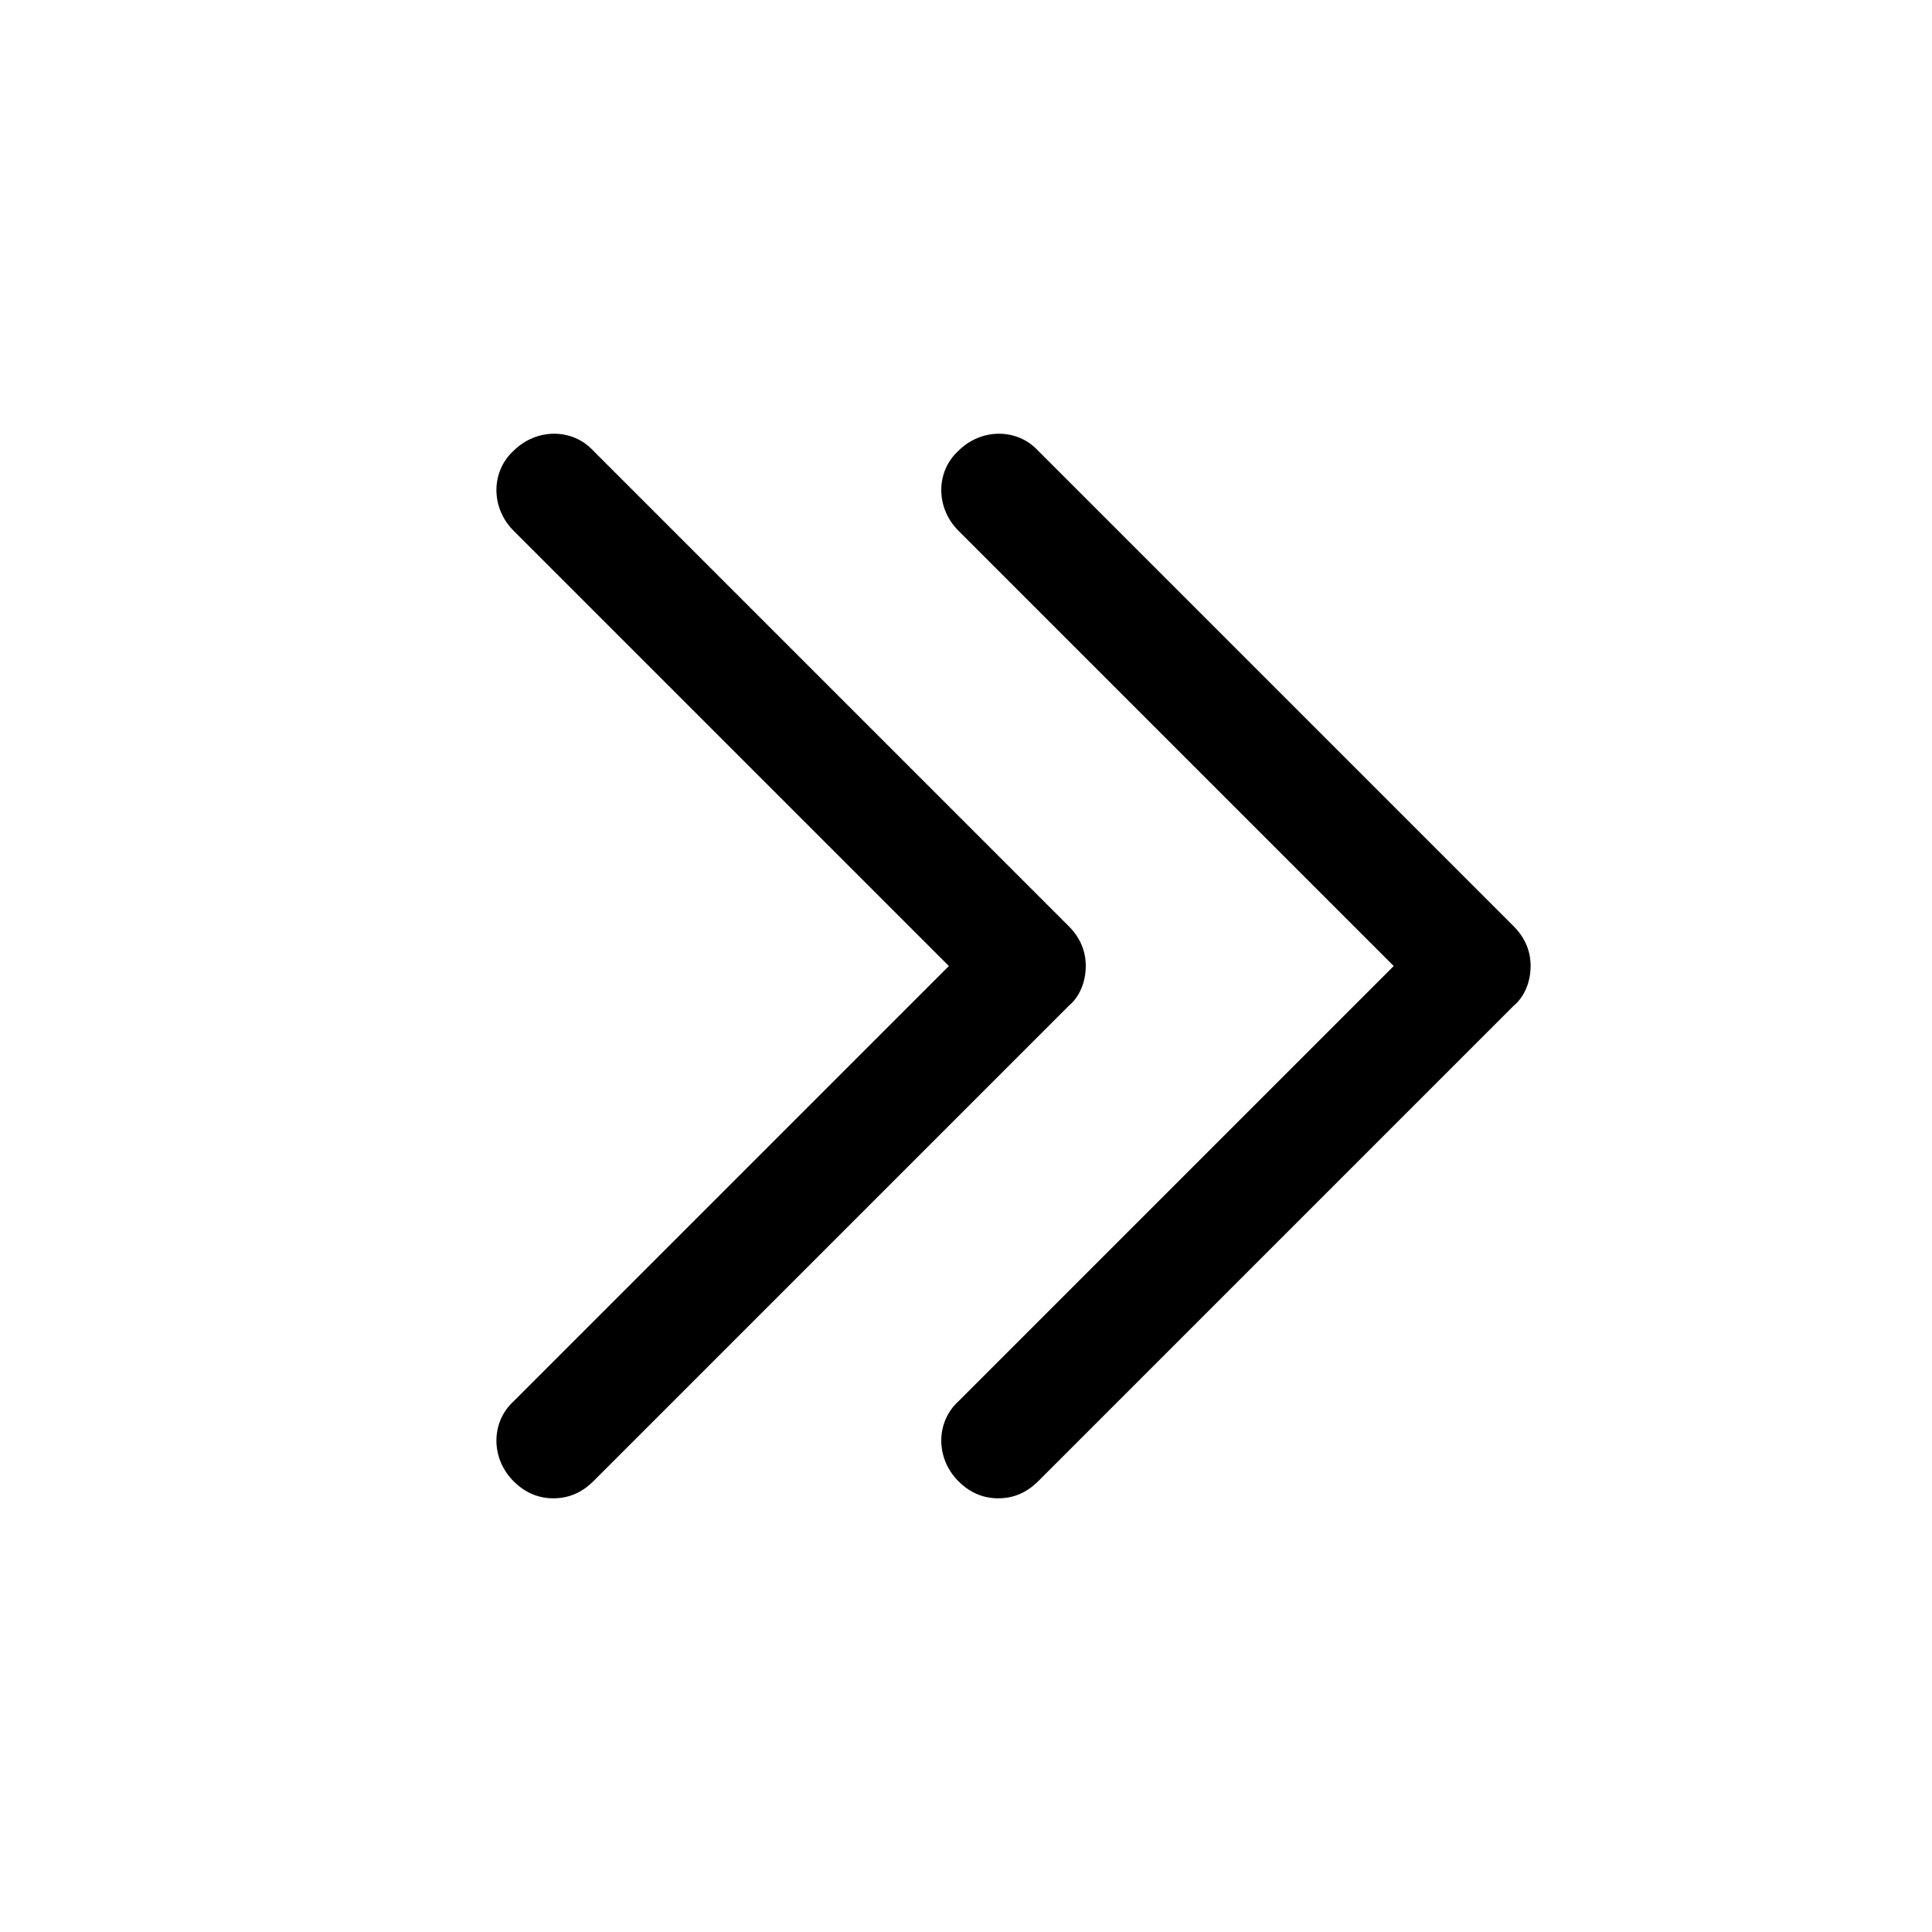
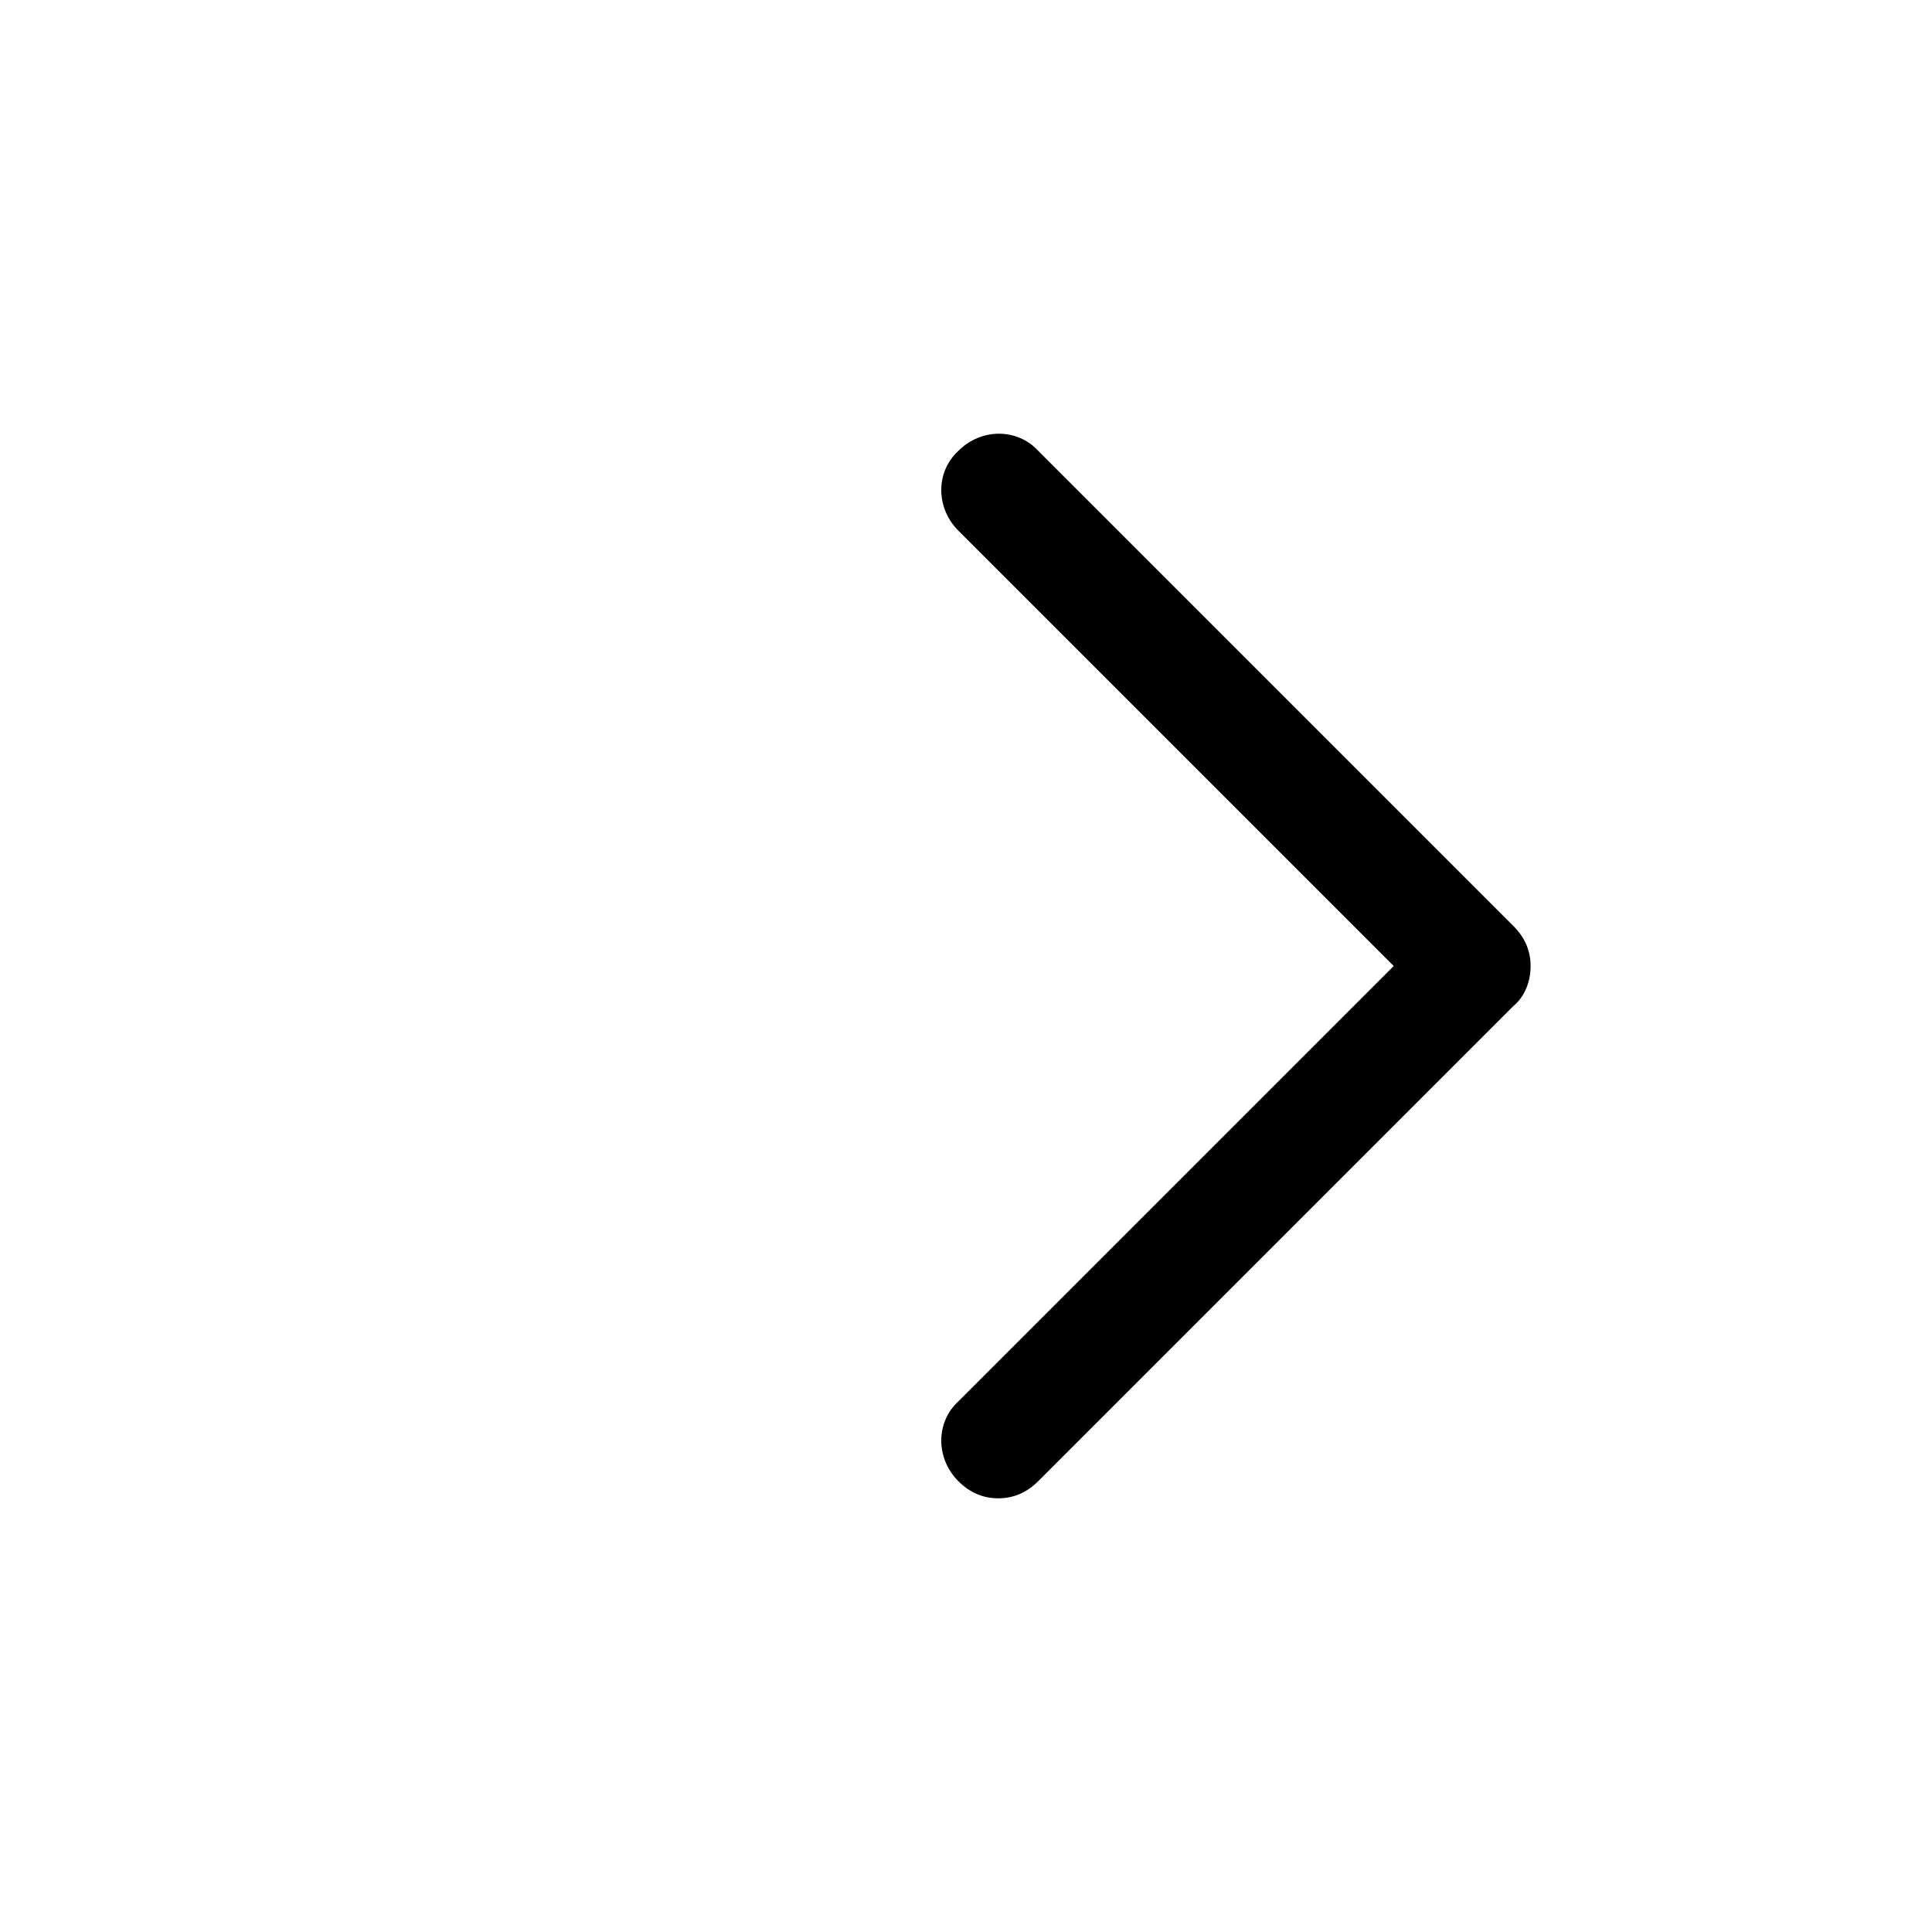
<svg xmlns="http://www.w3.org/2000/svg" fill="#000000" width="800px" height="800px" version="1.1" viewBox="144 144 512 512">
  <g>
    <path d="m408.56 541.07c-4.031 0-7.559-1.512-10.578-4.535-6.047-6.047-6.047-15.617 0-21.16l115.37-115.37-115.37-115.37c-6.047-6.047-6.047-15.617 0-21.16 6.047-6.047 15.617-6.047 21.16 0l125.95 125.95c3.023 3.023 4.535 6.551 4.535 10.578 0 4.031-1.512 8.062-4.535 10.578l-125.95 125.95c-3.023 3.023-6.551 4.535-10.578 4.535z" />
-     <path d="m290.67 541.07c-4.031 0-7.559-1.512-10.578-4.535-6.047-6.047-6.047-15.617 0-21.16l115.37-115.37-115.37-115.37c-6.047-6.047-6.047-15.617 0-21.16 6.047-6.047 15.617-6.047 21.16 0l125.95 125.95c3.023 3.023 4.535 6.551 4.535 10.578 0 4.031-1.512 8.062-4.535 10.578l-125.95 125.95c-3.023 3.023-6.551 4.535-10.578 4.535z" />
  </g>
</svg>